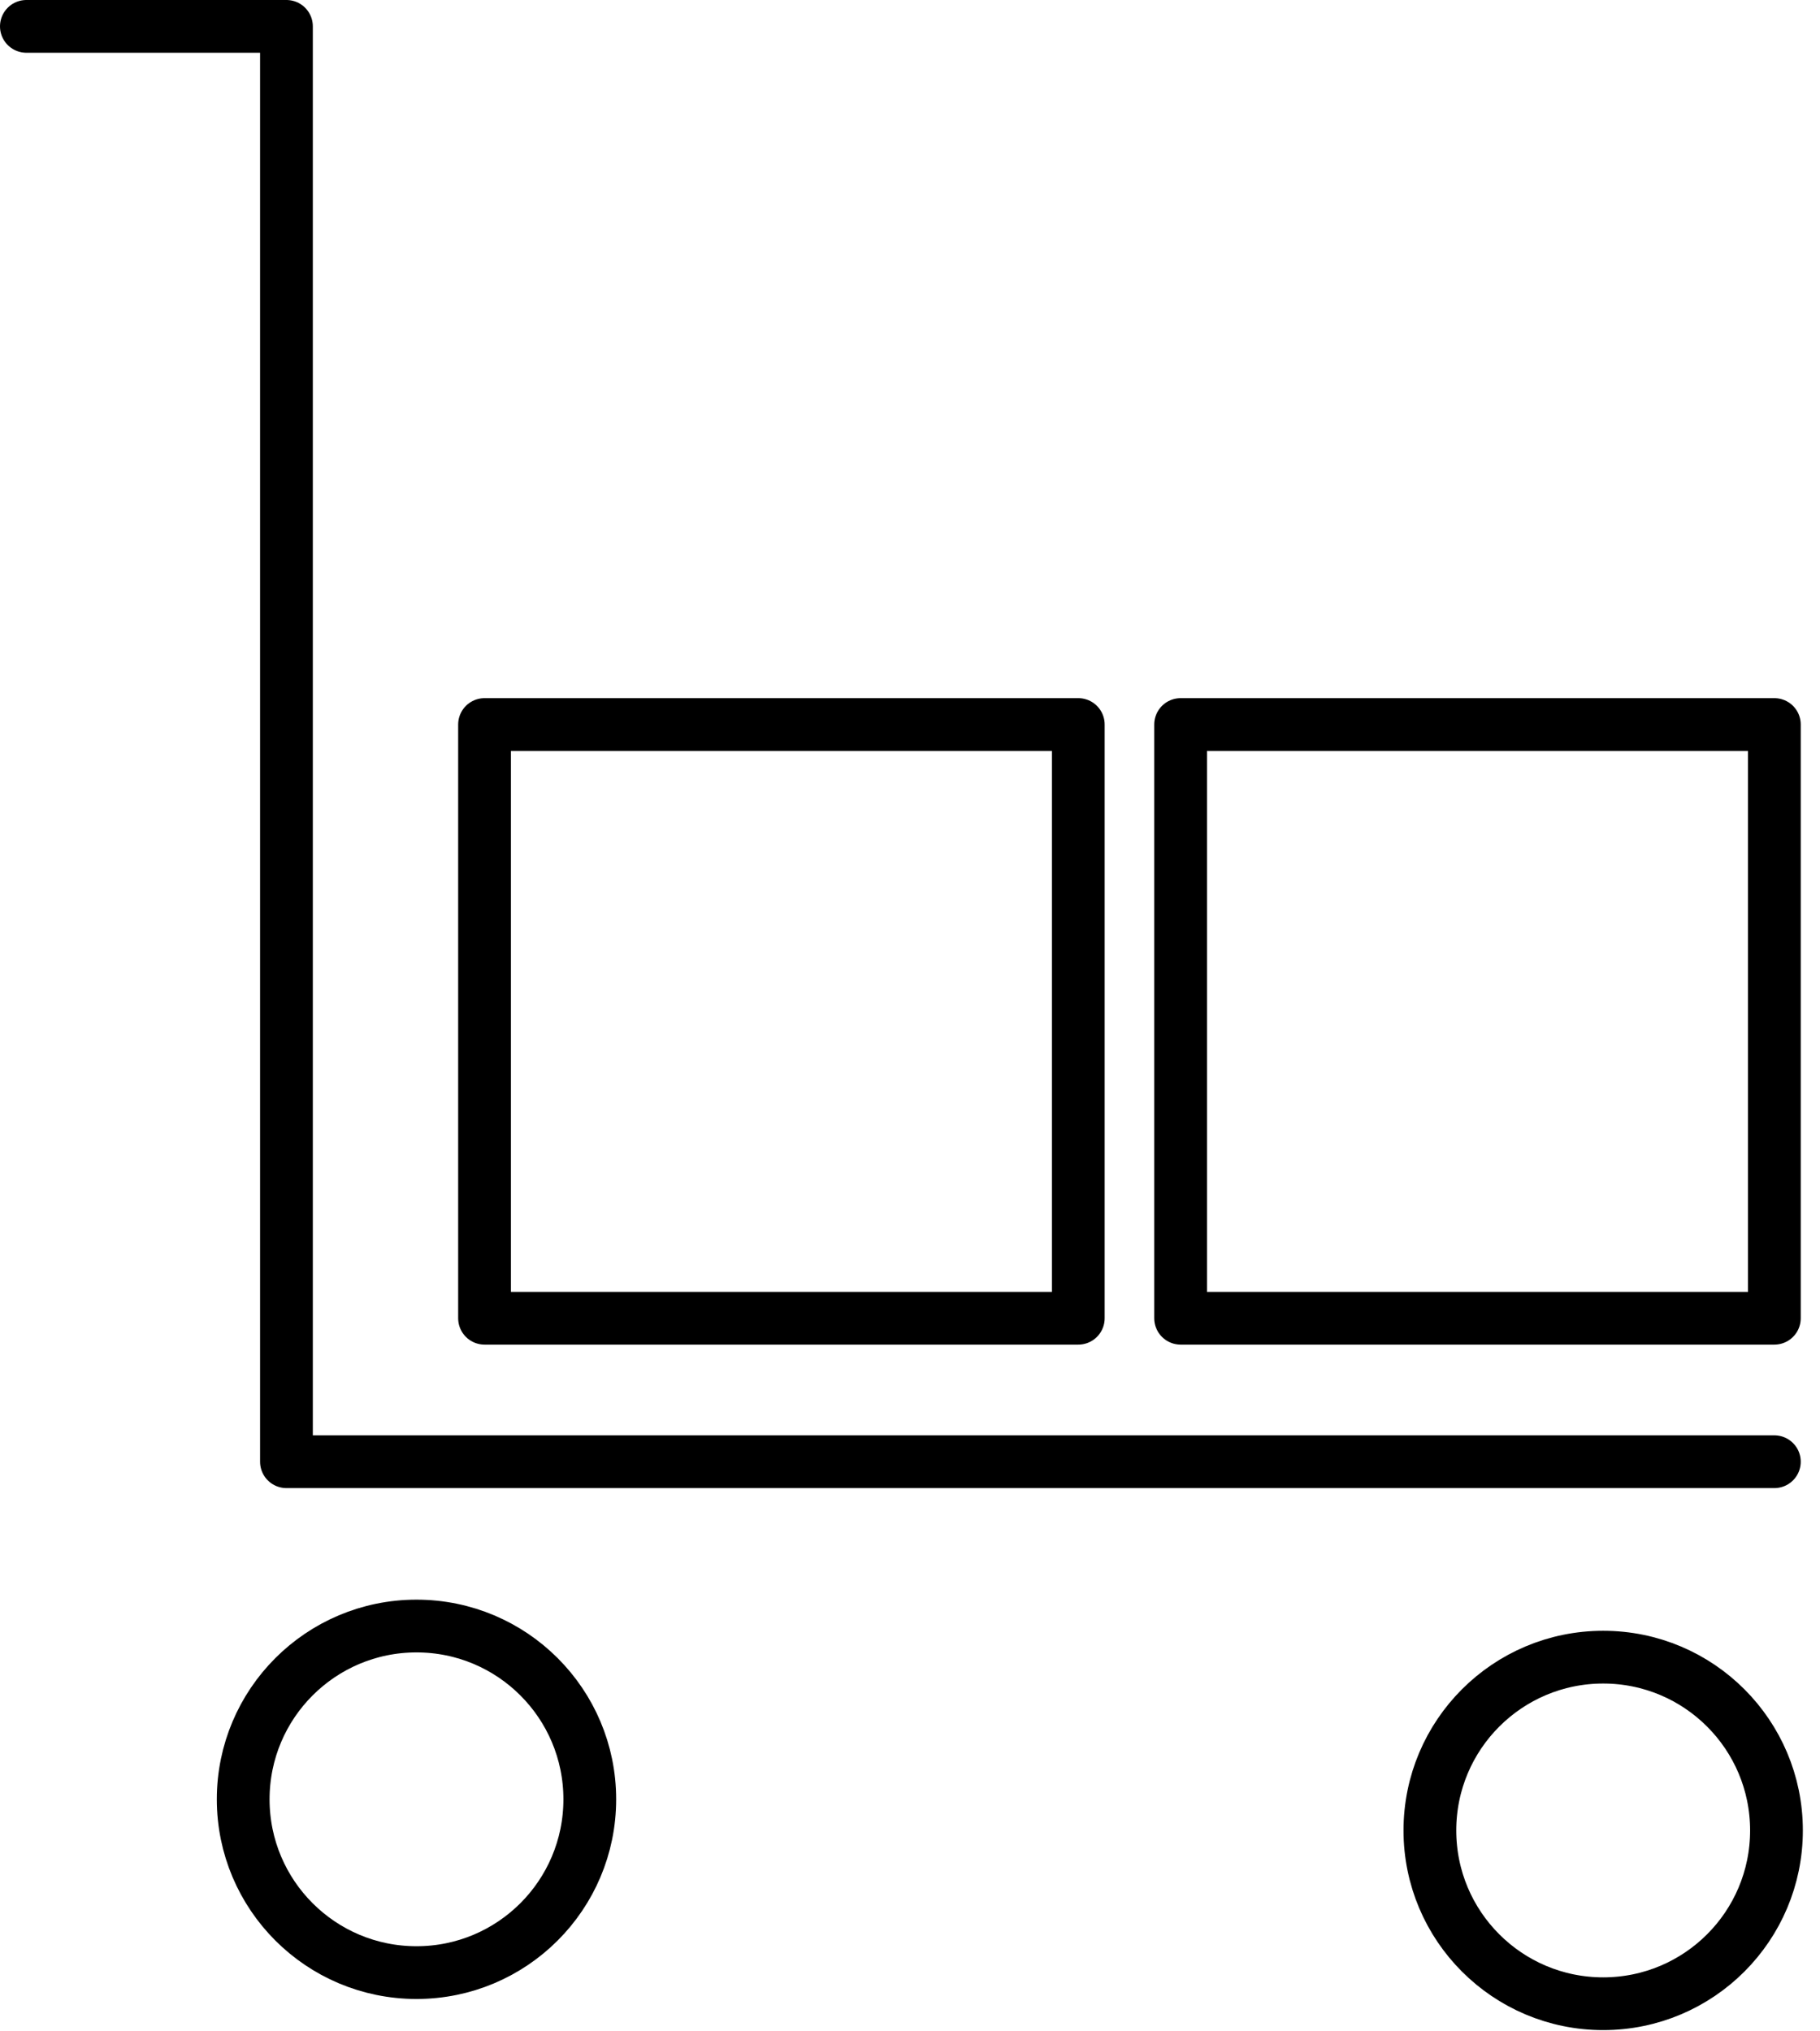
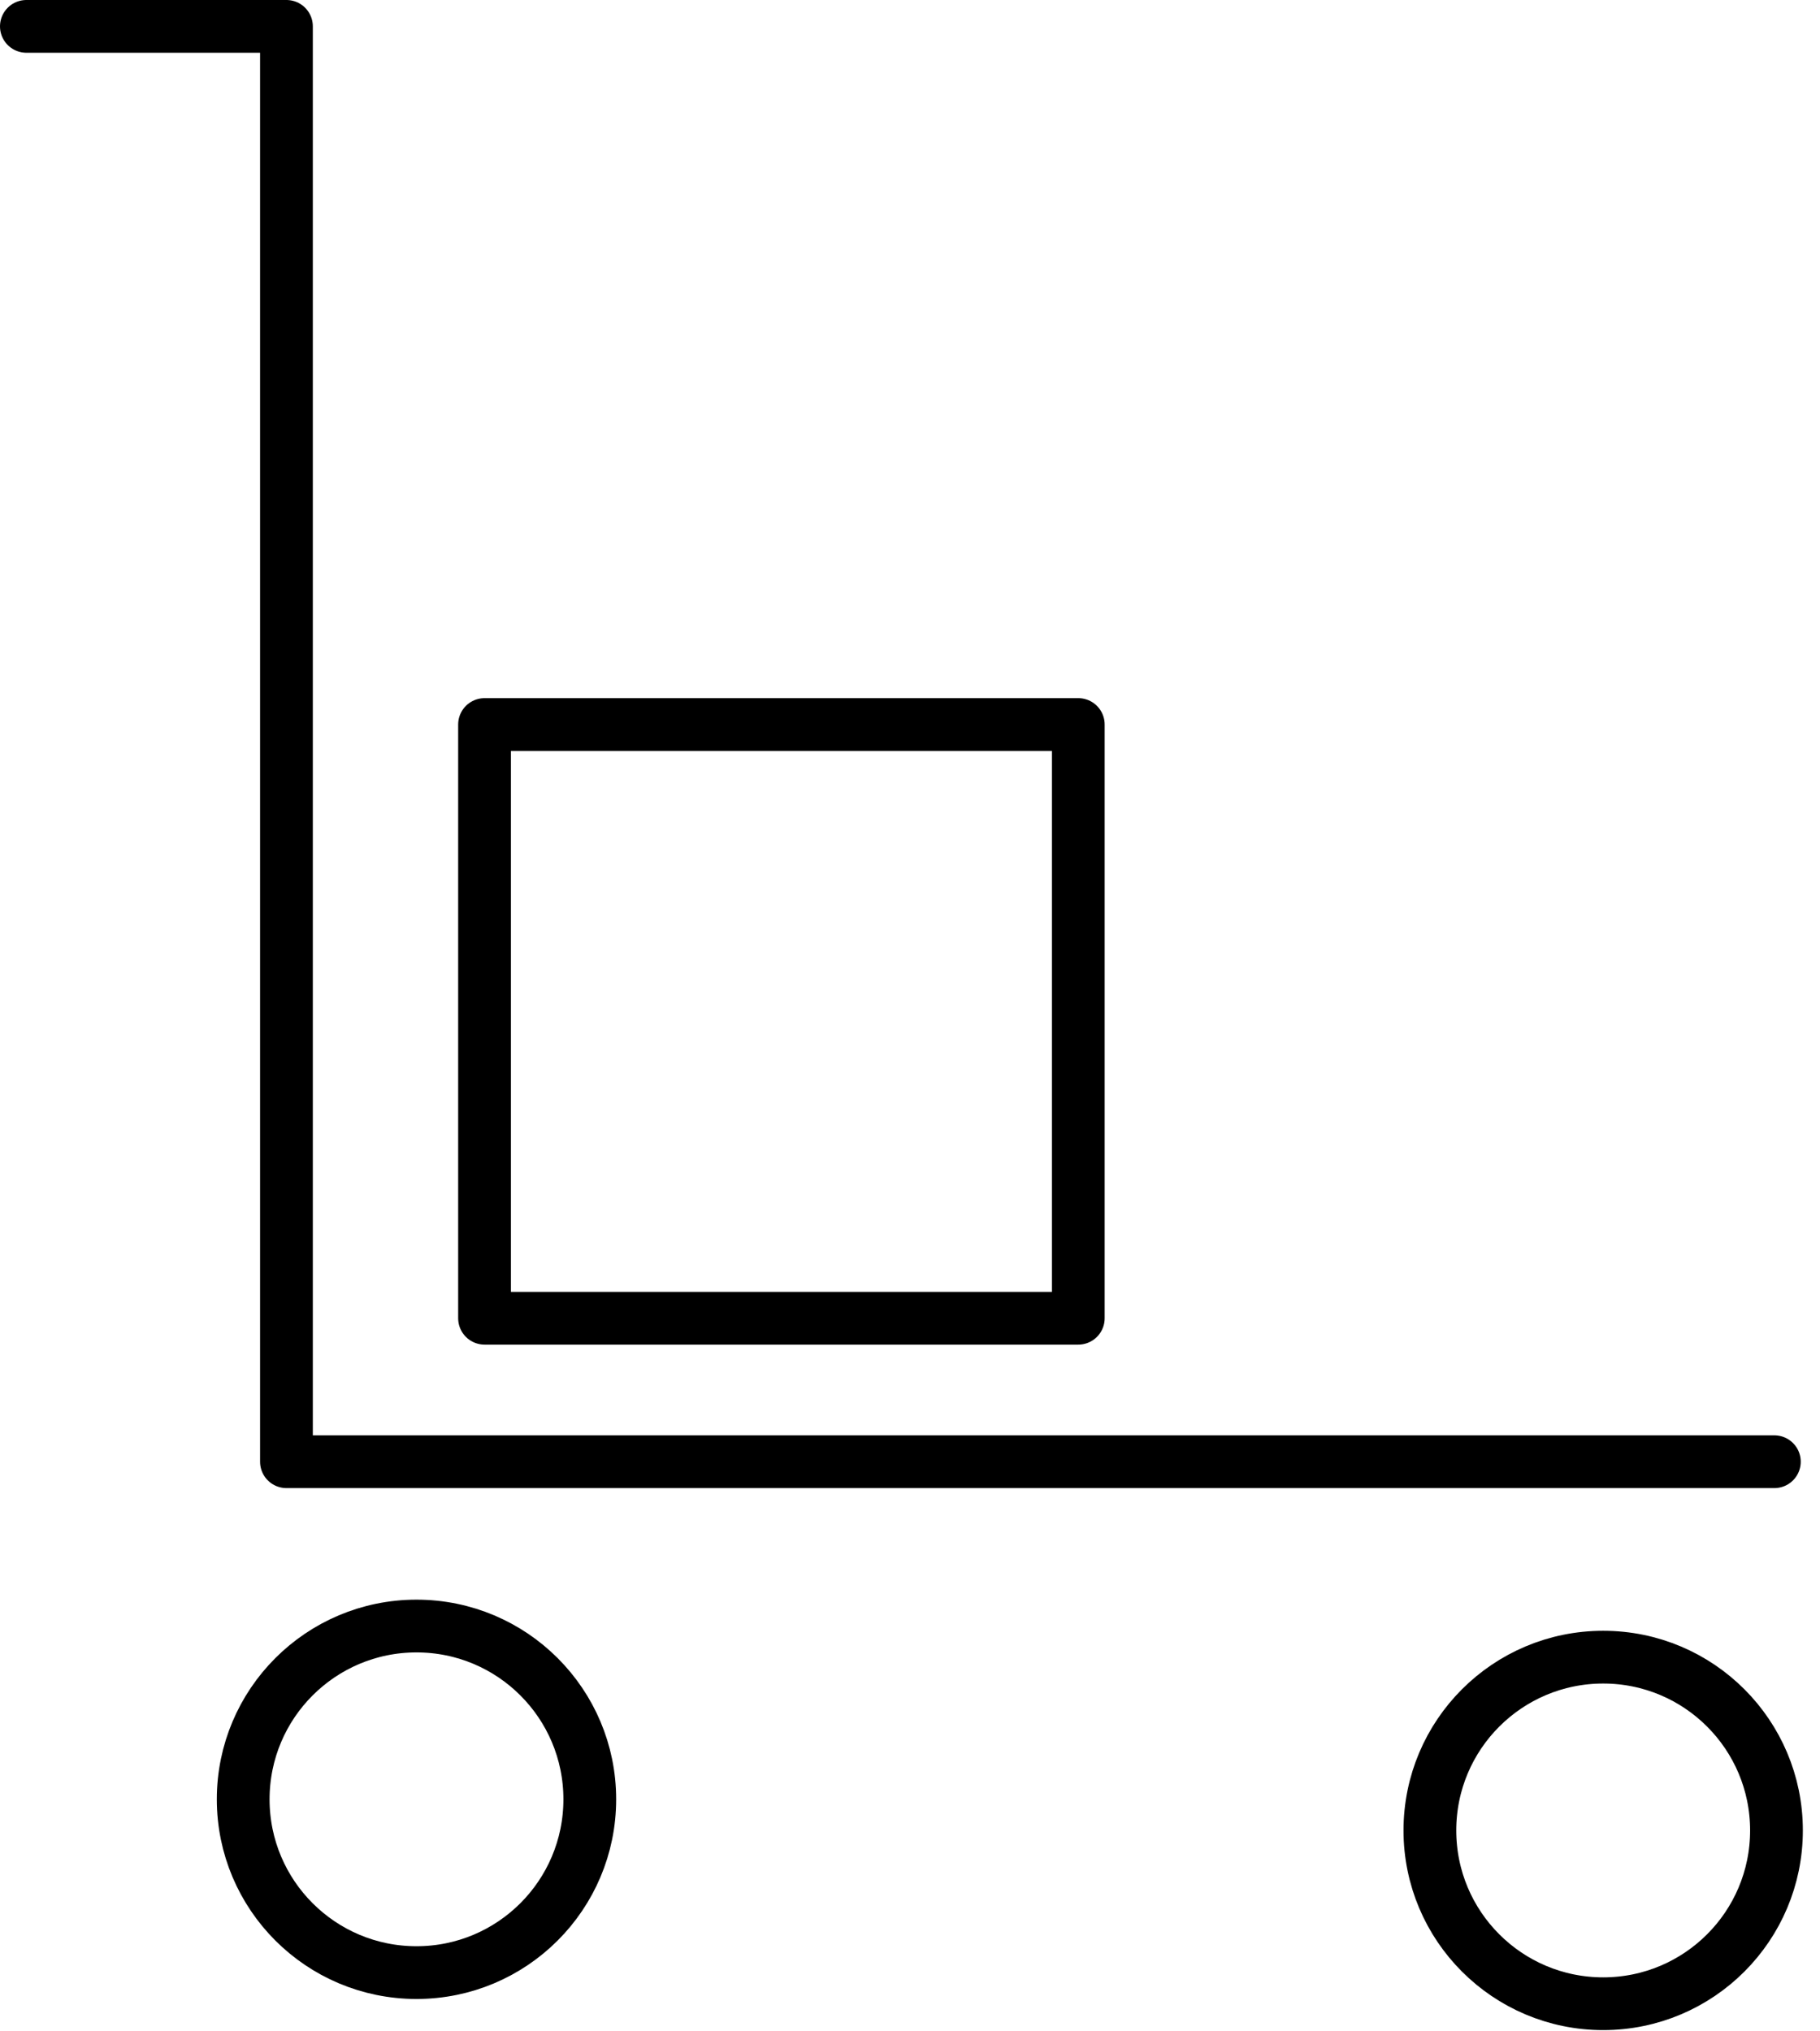
<svg xmlns="http://www.w3.org/2000/svg" width="69" height="77" viewBox="0 0 69 77" fill="none">
  <g clip-path="url(#clip0_95_422)">
    <path d="M1 1H10.86V55.42H67.27" stroke="black" stroke-width="2" stroke-linecap="round" stroke-linejoin="round" />
    <path d="M40.88 27.47H18.37V49.98H40.88V27.47Z" stroke="black" stroke-width="2" stroke-linecap="round" stroke-linejoin="round" />
-     <path d="M67.27 27.47H44.76V49.98H67.27V27.47Z" stroke="black" stroke-width="2" stroke-linecap="round" stroke-linejoin="round" />
    <path d="M15.79 74.79C19.419 74.79 22.36 71.849 22.36 68.22C22.36 64.591 19.419 61.65 15.79 61.65C12.162 61.65 9.22 64.591 9.22 68.22C9.22 71.849 12.162 74.79 15.79 74.79Z" stroke="black" stroke-width="2" stroke-linecap="round" stroke-linejoin="round" />
    <path d="M60.78 75.97C64.409 75.97 67.35 73.028 67.35 69.4C67.35 65.771 64.409 62.83 60.78 62.83C57.151 62.83 54.21 65.771 54.21 69.4C54.21 73.028 57.151 75.97 60.78 75.97Z" stroke="black" stroke-width="2" stroke-linecap="round" stroke-linejoin="round" />
  </g>
  <defs>
    <clipPath id="clip0_95_422">
      <rect width="68.35" height="76.97" fill="white" />
    </clipPath>
  </defs>
</svg>